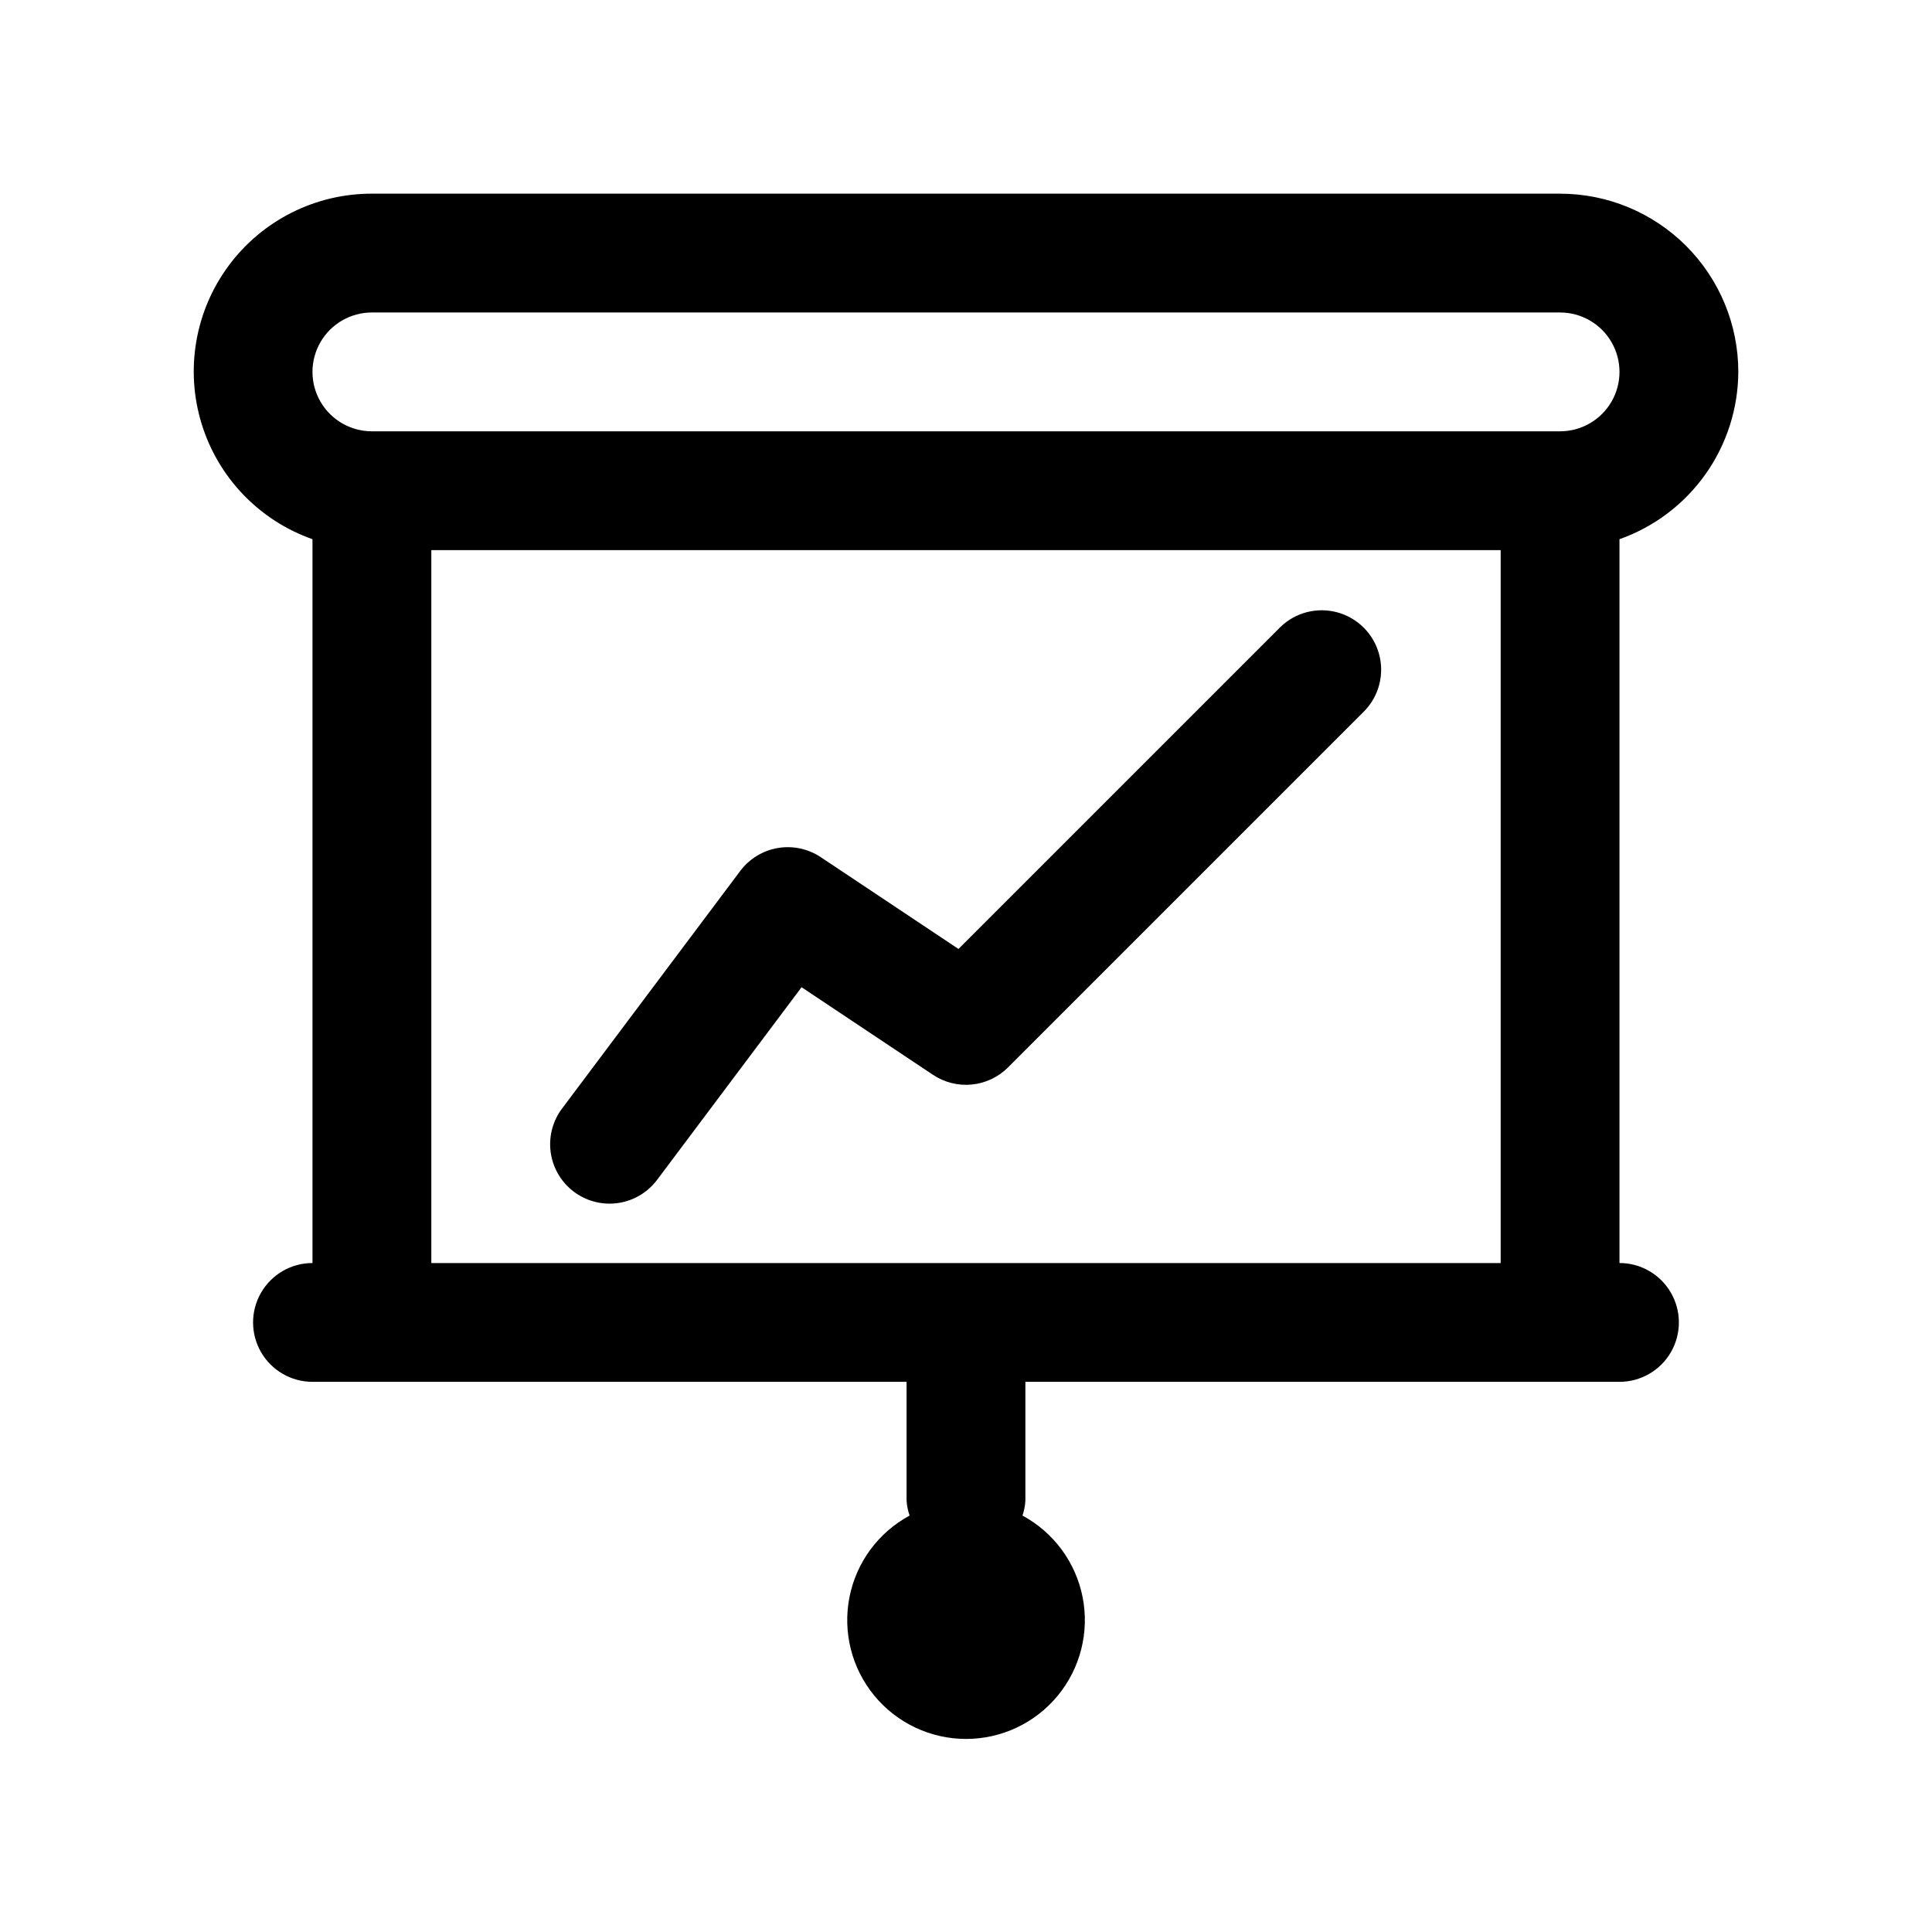
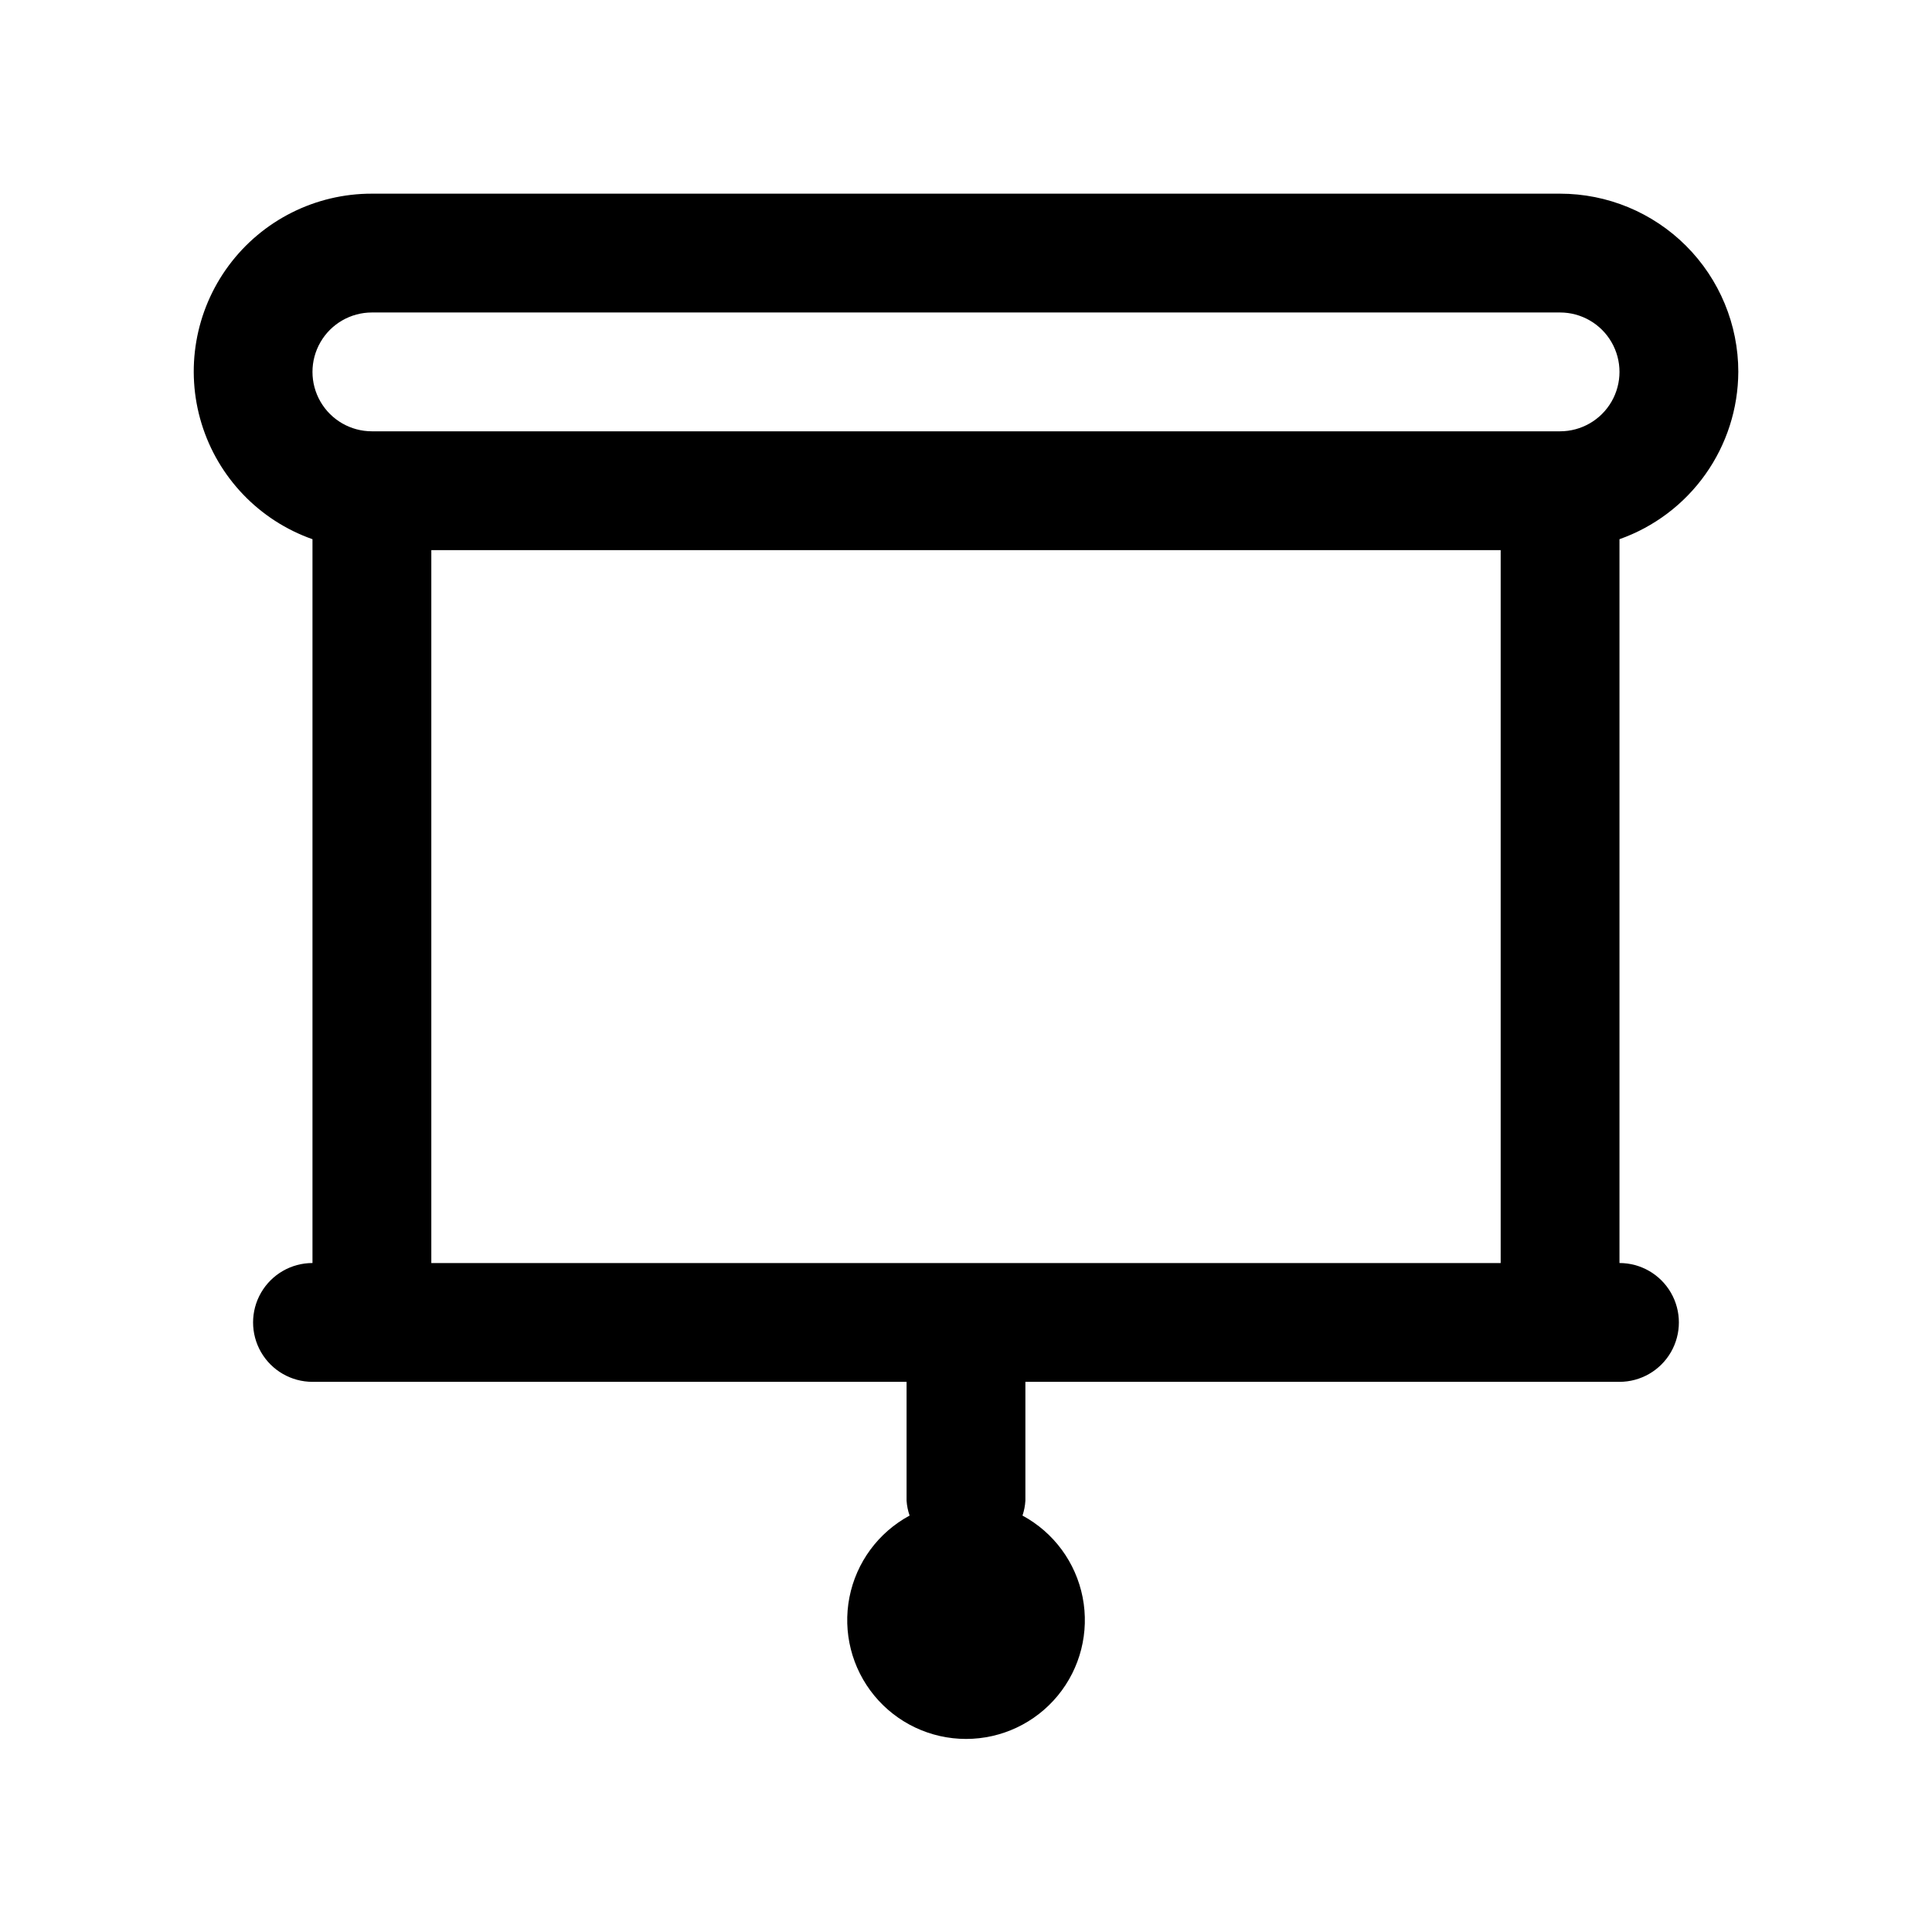
<svg xmlns="http://www.w3.org/2000/svg" fill="#000000" width="800px" height="800px" version="1.1" viewBox="144 144 512 512">
  <g>
    <path d="m604.67 242.56c0-12.527-4.977-24.539-13.836-33.398-8.855-8.859-20.871-13.836-33.398-13.836h-314.88c-14.961-0.027-29.043 7.051-37.949 19.066-8.906 12.02-11.578 27.555-7.195 41.855 4.379 14.305 15.289 25.676 29.398 30.648v191.82c-5.625 0-10.82 3-13.633 7.871s-2.812 10.875 0 15.746c2.812 4.871 8.008 7.871 13.633 7.871h157.44v31.488c0.09 1.348 0.359 2.676 0.805 3.953-8.285 4.469-14.133 12.41-15.945 21.648-1.809 9.238 0.605 18.801 6.586 26.066 5.984 7.269 14.902 11.48 24.316 11.48 9.41 0 18.332-4.211 24.312-11.48 5.981-7.266 8.398-16.828 6.586-26.066s-7.66-17.18-15.941-21.648c0.43-1.277 0.691-2.609 0.77-3.953v-31.488h157.44c5.625 0 10.82-3 13.633-7.871 2.812-4.871 2.812-10.875 0-15.746s-8.008-7.871-13.633-7.871v-191.82c9.176-3.246 17.129-9.246 22.766-17.184 5.633-7.934 8.68-17.418 8.723-27.152zm-62.977 236.16h-283.39v-188.93h283.39zm15.742-220.42h-314.88c-5.625 0-10.824-3-13.637-7.871-2.812-4.871-2.812-10.871 0-15.742s8.012-7.875 13.637-7.875h314.88c5.625 0 10.824 3.004 13.637 7.875s2.812 10.871 0 15.742c-2.812 4.871-8.012 7.871-13.637 7.871z" />
-     <path d="m305.54 462.98c4.953 0 9.621-2.336 12.594-6.301l38.289-51.059 34.84 23.223h0.004c3.027 2.019 6.664 2.93 10.285 2.57s7.008-1.961 9.582-4.535l94.465-94.465c3.863-4 5.328-9.738 3.859-15.102-1.469-5.363-5.66-9.551-11.02-11.02-5.363-1.473-11.102-0.004-15.102 3.859l-85.332 85.332-36.496-24.324c-3.348-2.234-7.426-3.102-11.395-2.422-3.965 0.68-7.523 2.852-9.938 6.074l-47.23 62.977h-0.004c-2.348 3.133-3.445 7.031-3.078 10.934 0.371 3.898 2.184 7.523 5.082 10.16 2.898 2.637 6.676 4.098 10.594 4.098z" />
  </g>
</svg>